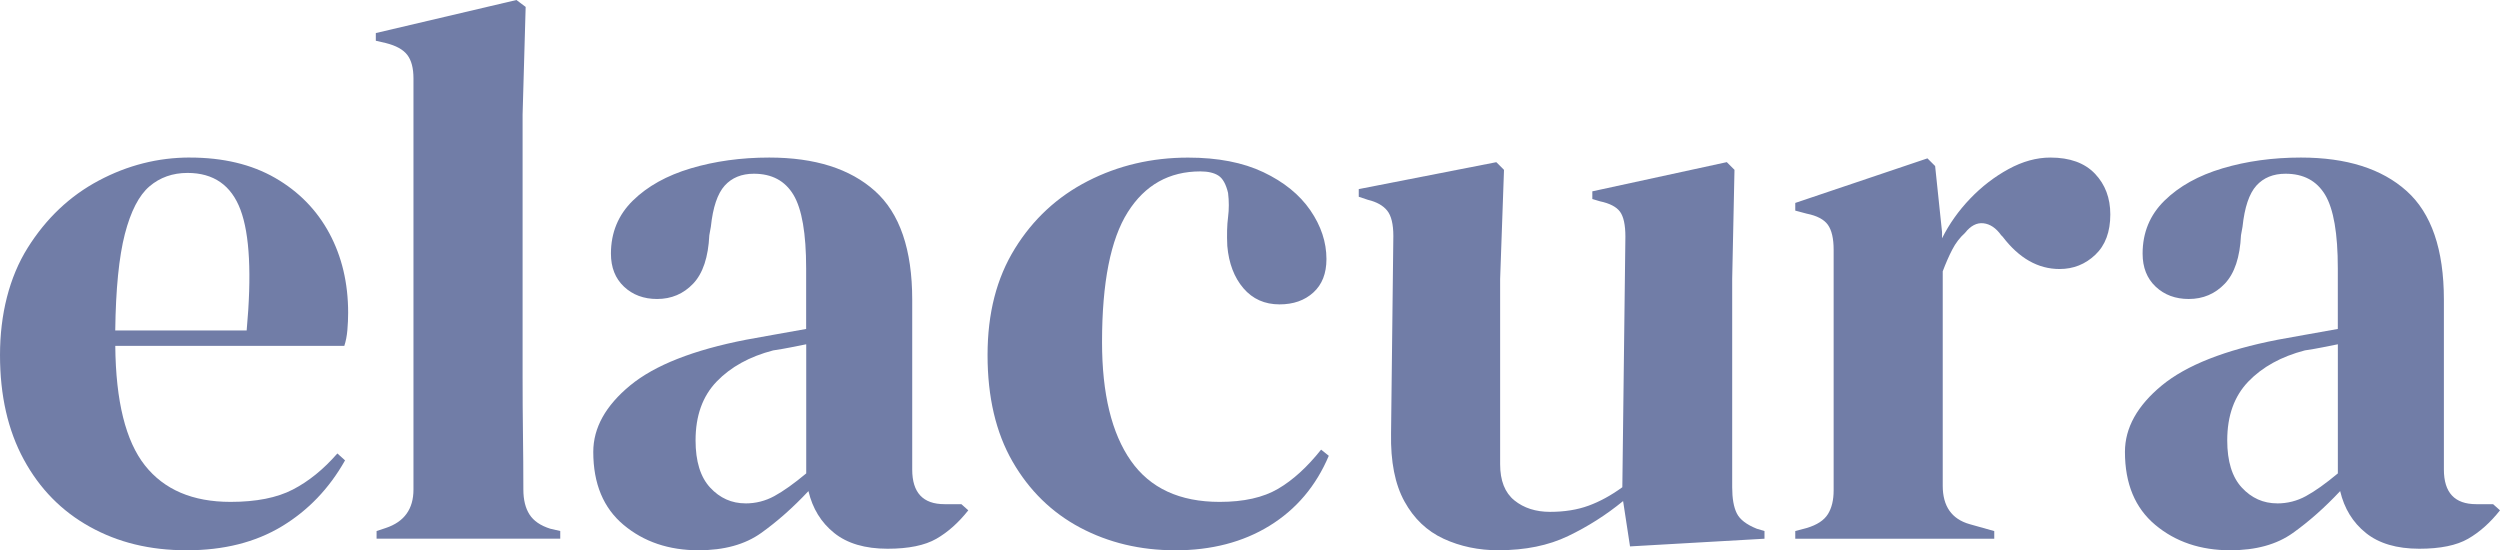
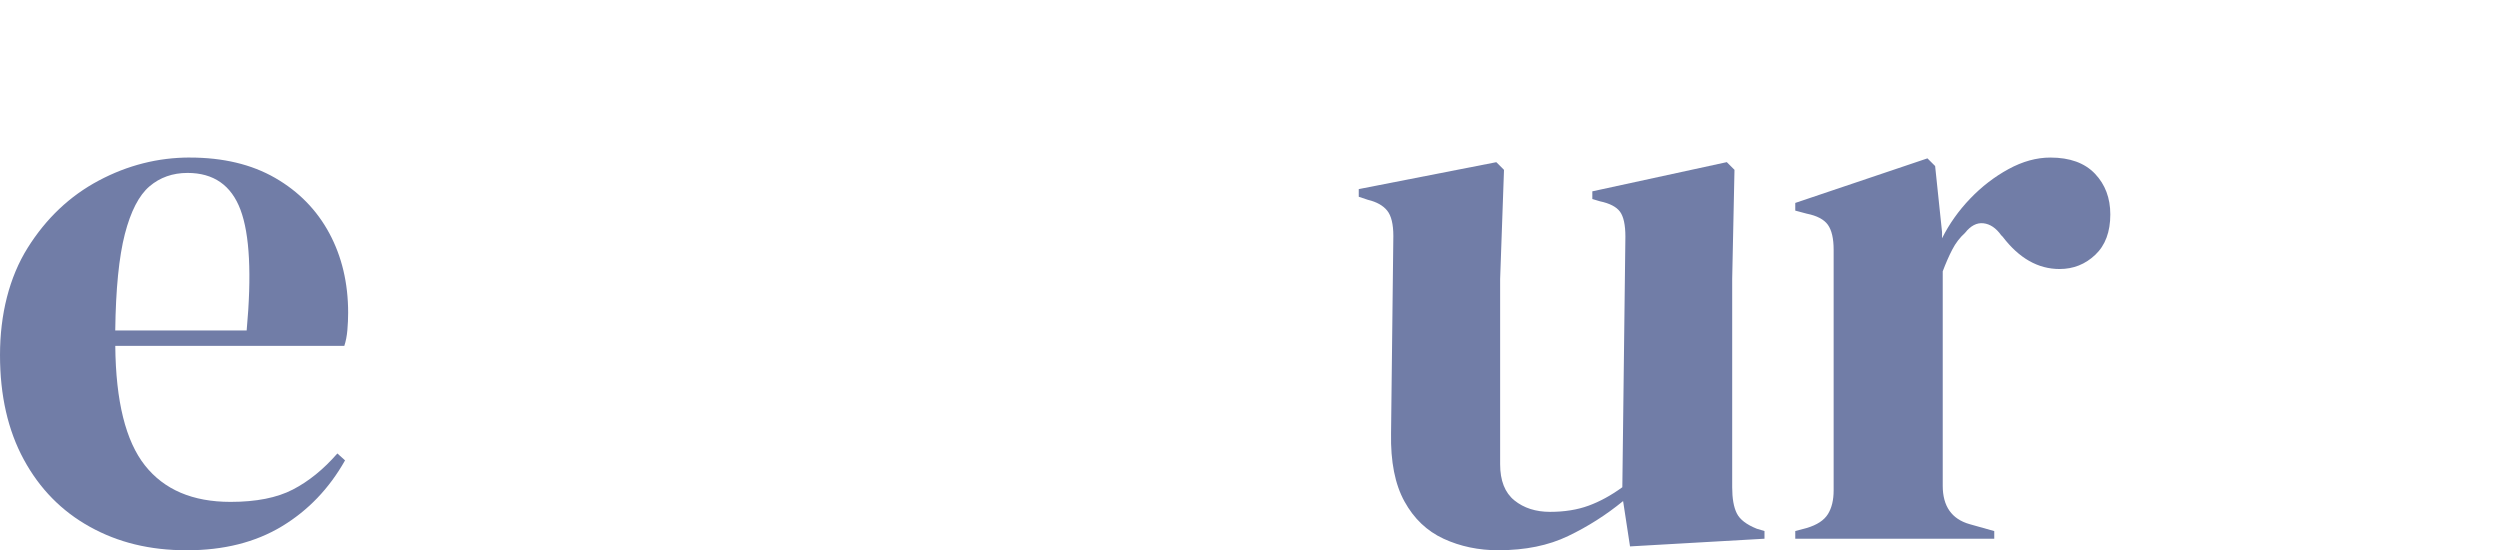
<svg xmlns="http://www.w3.org/2000/svg" viewBox="0 0 621.51 136.8" id="Layer_2">
  <defs>
    <style>.cls-1{fill:#717da7;stroke-width:0px;}</style>
  </defs>
  <g id="Layer_1-2">
    <path d="m47.19,39.17c8.28,0,15.35,1.69,21.21,5.06,5.86,3.38,10.35,7.96,13.47,13.76,3.12,5.8,4.68,12.39,4.68,19.77,0,1.4-.07,2.84-.19,4.3-.13,1.47-.38,2.77-.76,3.92H28.66c.12,13.76,2.58,23.66,7.36,29.71,4.78,6.05,11.87,9.08,21.3,9.08,6.37,0,11.53-1.02,15.47-3.06,3.95-2.04,7.64-5.03,11.08-8.98l1.91,1.72c-3.95,7.01-9.2,12.48-15.76,16.43-6.56,3.95-14.42,5.92-23.6,5.92s-17.07-1.94-24.07-5.83c-7.01-3.88-12.49-9.46-16.43-16.72-3.95-7.26-5.92-15.92-5.92-25.99s2.29-19.33,6.88-26.65c4.59-7.32,10.48-12.9,17.67-16.72,7.19-3.82,14.74-5.73,22.64-5.73Zm-.57,3.82c-3.7,0-6.85,1.12-9.46,3.34-2.61,2.23-4.65,6.18-6.12,11.85-1.46,5.67-2.26,13.66-2.39,23.98h32.67c1.27-13.88.76-23.88-1.53-30-2.29-6.11-6.69-9.17-13.18-9.17Z" class="cls-1" />
-     <path d="m93.62,133.93v-1.91l2.29-.76c4.59-1.53,6.88-4.71,6.88-9.55V19.49c0-2.55-.51-4.49-1.53-5.83-1.02-1.34-2.8-2.32-5.35-2.96l-2.48-.57v-1.91L128.39,0l2.29,1.72-.76,26.75v65.34c0,4.71.03,9.39.09,14.04.06,4.65.1,9.27.1,13.85,0,2.55.51,4.62,1.53,6.21,1.02,1.59,2.74,2.77,5.16,3.53l2.48.57v1.91h-45.66Z" class="cls-1" />
-     <path d="m173.67,136.8c-7.39,0-13.6-2.1-18.63-6.3-5.03-4.2-7.55-10.25-7.55-18.15,0-5.99,3.06-11.49,9.17-16.53,6.11-5.03,15.73-8.82,28.85-11.37,2.04-.38,4.33-.79,6.88-1.24,2.55-.44,5.22-.92,8.02-1.43v-15.09c0-8.66-1.05-14.74-3.15-18.25-2.1-3.5-5.38-5.25-9.84-5.25-3.06,0-5.48.99-7.26,2.96-1.78,1.98-2.93,5.38-3.44,10.22l-.38,2.1c-.26,5.48-1.6,9.49-4.01,12.04-2.42,2.55-5.42,3.82-8.98,3.82-3.31,0-6.05-1.02-8.22-3.06-2.17-2.04-3.25-4.78-3.25-8.22,0-5.22,1.82-9.62,5.45-13.18,3.63-3.56,8.44-6.24,14.42-8.02,5.99-1.78,12.48-2.68,19.49-2.68,11.34,0,20.09,2.77,26.27,8.31,6.18,5.54,9.27,14.55,9.27,27.04v42.22c0,5.73,2.67,8.6,8.02,8.6h4.2l1.72,1.53c-2.42,3.06-5.06,5.42-7.93,7.07-2.87,1.65-6.91,2.48-12.13,2.48-5.61,0-10.03-1.31-13.28-3.92-3.25-2.61-5.38-6.08-6.4-10.41-3.82,4.08-7.74,7.55-11.75,10.41-4.01,2.87-9.2,4.3-15.57,4.3Zm11.66-11.65c2.55,0,4.93-.6,7.17-1.82,2.23-1.21,4.87-3.09,7.93-5.64v-32.1c-1.27.26-2.55.51-3.82.76-1.28.26-2.74.51-4.4.76-5.86,1.53-10.54,4.11-14.04,7.74-3.5,3.63-5.25,8.5-5.25,14.62,0,5.22,1.21,9.14,3.63,11.75,2.42,2.61,5.35,3.92,8.79,3.92Z" class="cls-1" />
-     <path d="m292.13,136.8c-8.66,0-16.53-1.88-23.6-5.63-7.07-3.76-12.67-9.24-16.81-16.43-4.14-7.19-6.21-16.02-6.21-26.46s2.26-19.14,6.78-26.46c4.52-7.32,10.57-12.93,18.15-16.81,7.58-3.88,15.89-5.83,24.93-5.83,7.38,0,13.63,1.21,18.72,3.63,5.09,2.42,8.98,5.57,11.66,9.46,2.67,3.89,4.01,7.93,4.01,12.13,0,3.57-1.08,6.34-3.25,8.31-2.17,1.98-4.97,2.96-8.41,2.96-3.7,0-6.69-1.34-8.98-4.01-2.29-2.68-3.63-6.18-4.01-10.51-.13-2.8-.07-5.19.19-7.17.25-1.97.25-3.98,0-6.02-.51-2.16-1.31-3.6-2.39-4.3-1.08-.7-2.58-1.05-4.49-1.05-7.77,0-13.79,3.38-18.05,10.13-4.27,6.75-6.4,17.51-6.4,32.29,0,12.87,2.39,22.7,7.17,29.52,4.78,6.82,12.13,10.22,22.07,10.22,5.99,0,10.82-1.08,14.52-3.25,3.69-2.16,7.26-5.41,10.7-9.74l1.91,1.53c-3.18,7.52-8.09,13.31-14.71,17.39-6.62,4.08-14.46,6.11-23.5,6.11Z" class="cls-1" />
    <path d="m372.56,136.8c-4.97,0-9.52-.95-13.66-2.86-4.14-1.91-7.39-5-9.74-9.27-2.36-4.27-3.47-9.9-3.34-16.91l.57-49.1c0-2.93-.51-5.03-1.53-6.3-1.02-1.27-2.61-2.16-4.78-2.68l-2.29-.76v-1.91l34.2-6.69,1.91,1.91-.96,27.13v46.05c0,4.08,1.18,7.07,3.53,8.98,2.36,1.91,5.32,2.86,8.89,2.86s6.75-.51,9.55-1.53c2.8-1.02,5.6-2.55,8.41-4.59l.76-62.29c0-2.93-.45-5-1.34-6.21-.89-1.21-2.55-2.07-4.97-2.58l-1.91-.57v-1.91l33.43-7.26,1.91,1.91-.57,27.13v51.78c0,2.8.38,4.97,1.15,6.5.76,1.53,2.42,2.8,4.97,3.82l1.91.57v1.91l-33.43,1.91-1.72-11.27c-4.2,3.44-8.76,6.34-13.66,8.69-4.9,2.36-10.67,3.53-17.29,3.53Z" class="cls-1" />
    <path d="m446.31,133.93v-1.91l2.86-.76c2.55-.76,4.3-1.91,5.25-3.44.96-1.53,1.43-3.5,1.43-5.92v-59.8c0-2.8-.48-4.87-1.43-6.21-.96-1.34-2.71-2.26-5.25-2.77l-2.86-.76v-1.91l32.86-11.08,1.91,1.91,1.72,16.43v1.53c1.78-3.56,4.11-6.85,6.97-9.84,2.86-2.99,6.05-5.45,9.55-7.36,3.5-1.91,6.97-2.87,10.41-2.87,4.84,0,8.53,1.34,11.08,4.01,2.55,2.68,3.82,6.05,3.82,10.13,0,4.33-1.24,7.67-3.73,10.03-2.48,2.36-5.45,3.54-8.89,3.54-5.35,0-10.06-2.68-14.14-8.03l-.38-.38c-1.27-1.78-2.74-2.77-4.39-2.96-1.66-.19-3.19.61-4.59,2.39-1.27,1.15-2.33,2.52-3.15,4.11-.83,1.59-1.62,3.41-2.39,5.44v53.31c0,5.1,2.23,8.28,6.69,9.55l6.12,1.72v1.91h-49.48Z" class="cls-1" />
-     <path d="m554.45,136.8c-7.39,0-13.6-2.1-18.63-6.3-5.03-4.2-7.55-10.25-7.55-18.15,0-5.99,3.06-11.49,9.17-16.53,6.11-5.03,15.73-8.82,28.85-11.37,2.04-.38,4.33-.79,6.88-1.24,2.55-.44,5.22-.92,8.02-1.43v-15.09c0-8.66-1.05-14.74-3.15-18.25-2.1-3.5-5.38-5.25-9.84-5.25-3.06,0-5.48.99-7.26,2.96-1.78,1.98-2.93,5.38-3.44,10.22l-.38,2.1c-.26,5.48-1.6,9.49-4.01,12.04-2.42,2.55-5.42,3.82-8.98,3.82-3.31,0-6.05-1.02-8.22-3.06-2.17-2.04-3.25-4.78-3.25-8.22,0-5.22,1.81-9.62,5.45-13.18,3.63-3.56,8.44-6.24,14.42-8.02,5.99-1.78,12.48-2.68,19.49-2.68,11.34,0,20.09,2.77,26.27,8.31,6.18,5.54,9.27,14.55,9.27,27.04v42.22c0,5.73,2.68,8.6,8.03,8.6h4.2l1.72,1.53c-2.42,3.06-5.06,5.42-7.93,7.07-2.86,1.65-6.91,2.48-12.13,2.48-5.61,0-10.03-1.31-13.28-3.92-3.25-2.61-5.38-6.08-6.4-10.41-3.82,4.08-7.74,7.55-11.75,10.41-4.01,2.87-9.21,4.3-15.57,4.3Zm11.66-11.65c2.55,0,4.93-.6,7.16-1.82,2.23-1.21,4.87-3.09,7.93-5.64v-32.1c-1.28.26-2.55.51-3.82.76-1.27.26-2.74.51-4.39.76-5.86,1.53-10.54,4.11-14.04,7.74-3.5,3.63-5.25,8.5-5.25,14.62,0,5.22,1.21,9.14,3.63,11.75,2.42,2.61,5.35,3.92,8.79,3.92Z" class="cls-1" />
  </g>
</svg>